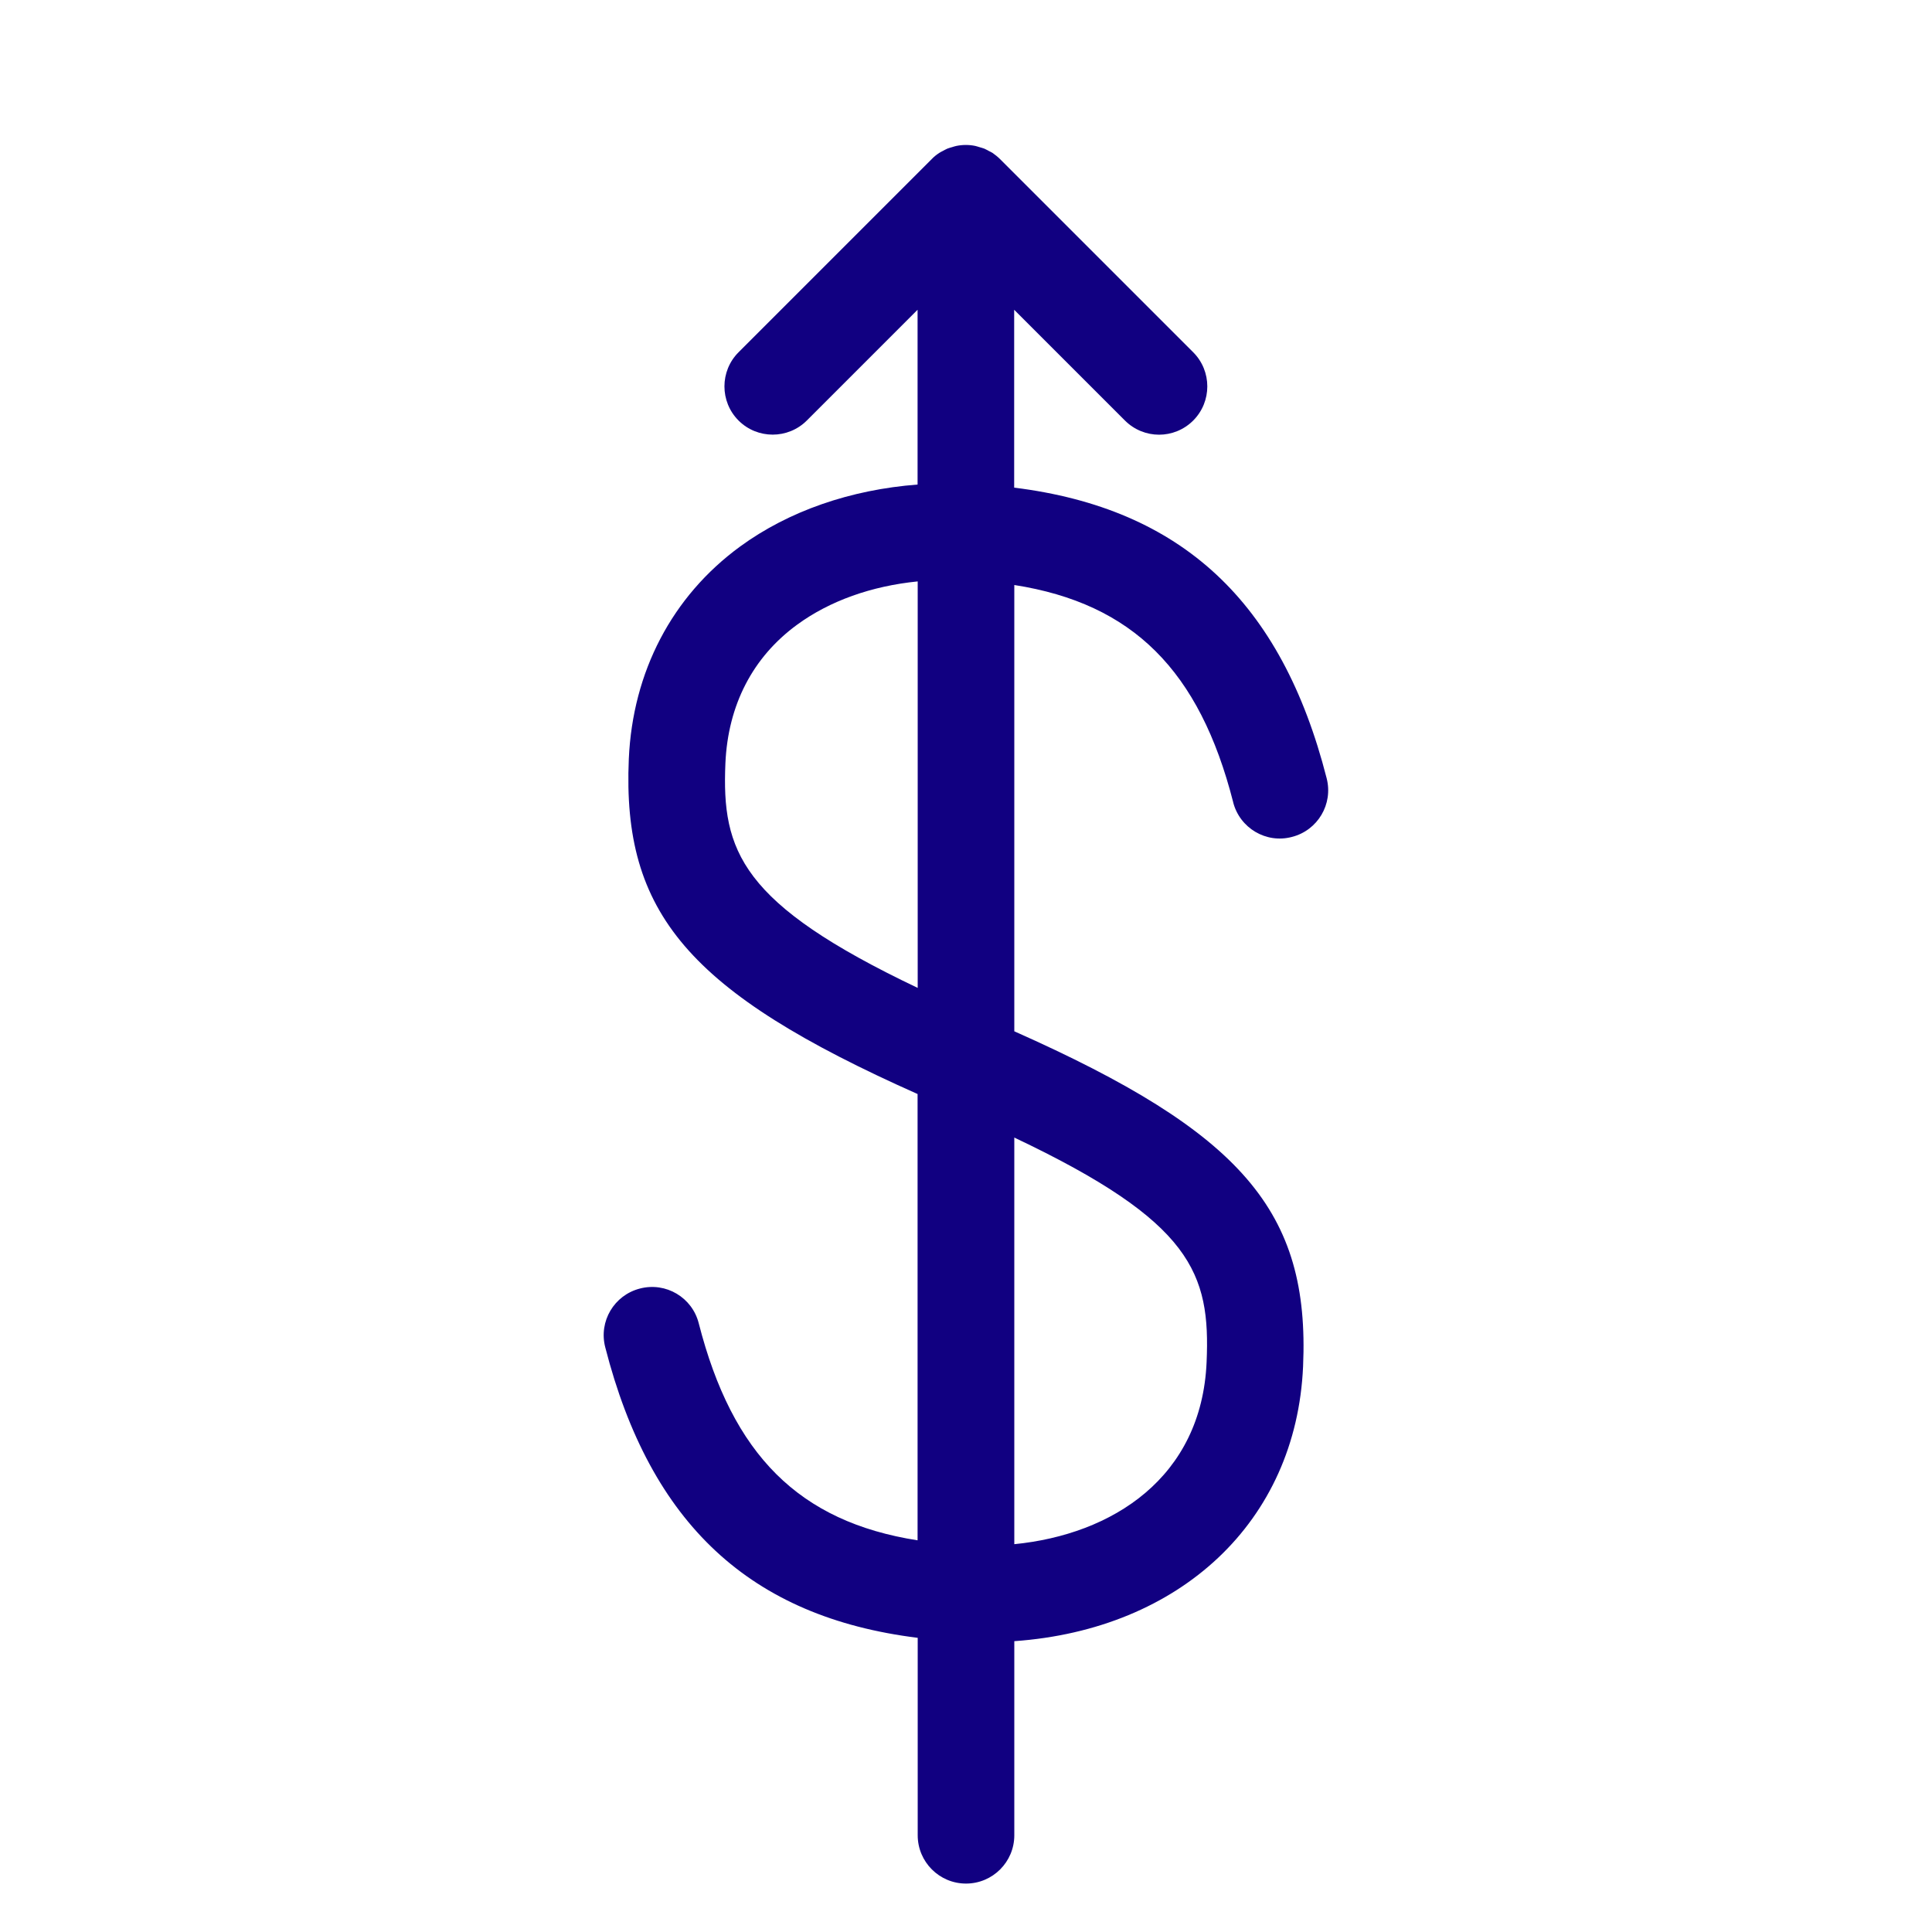
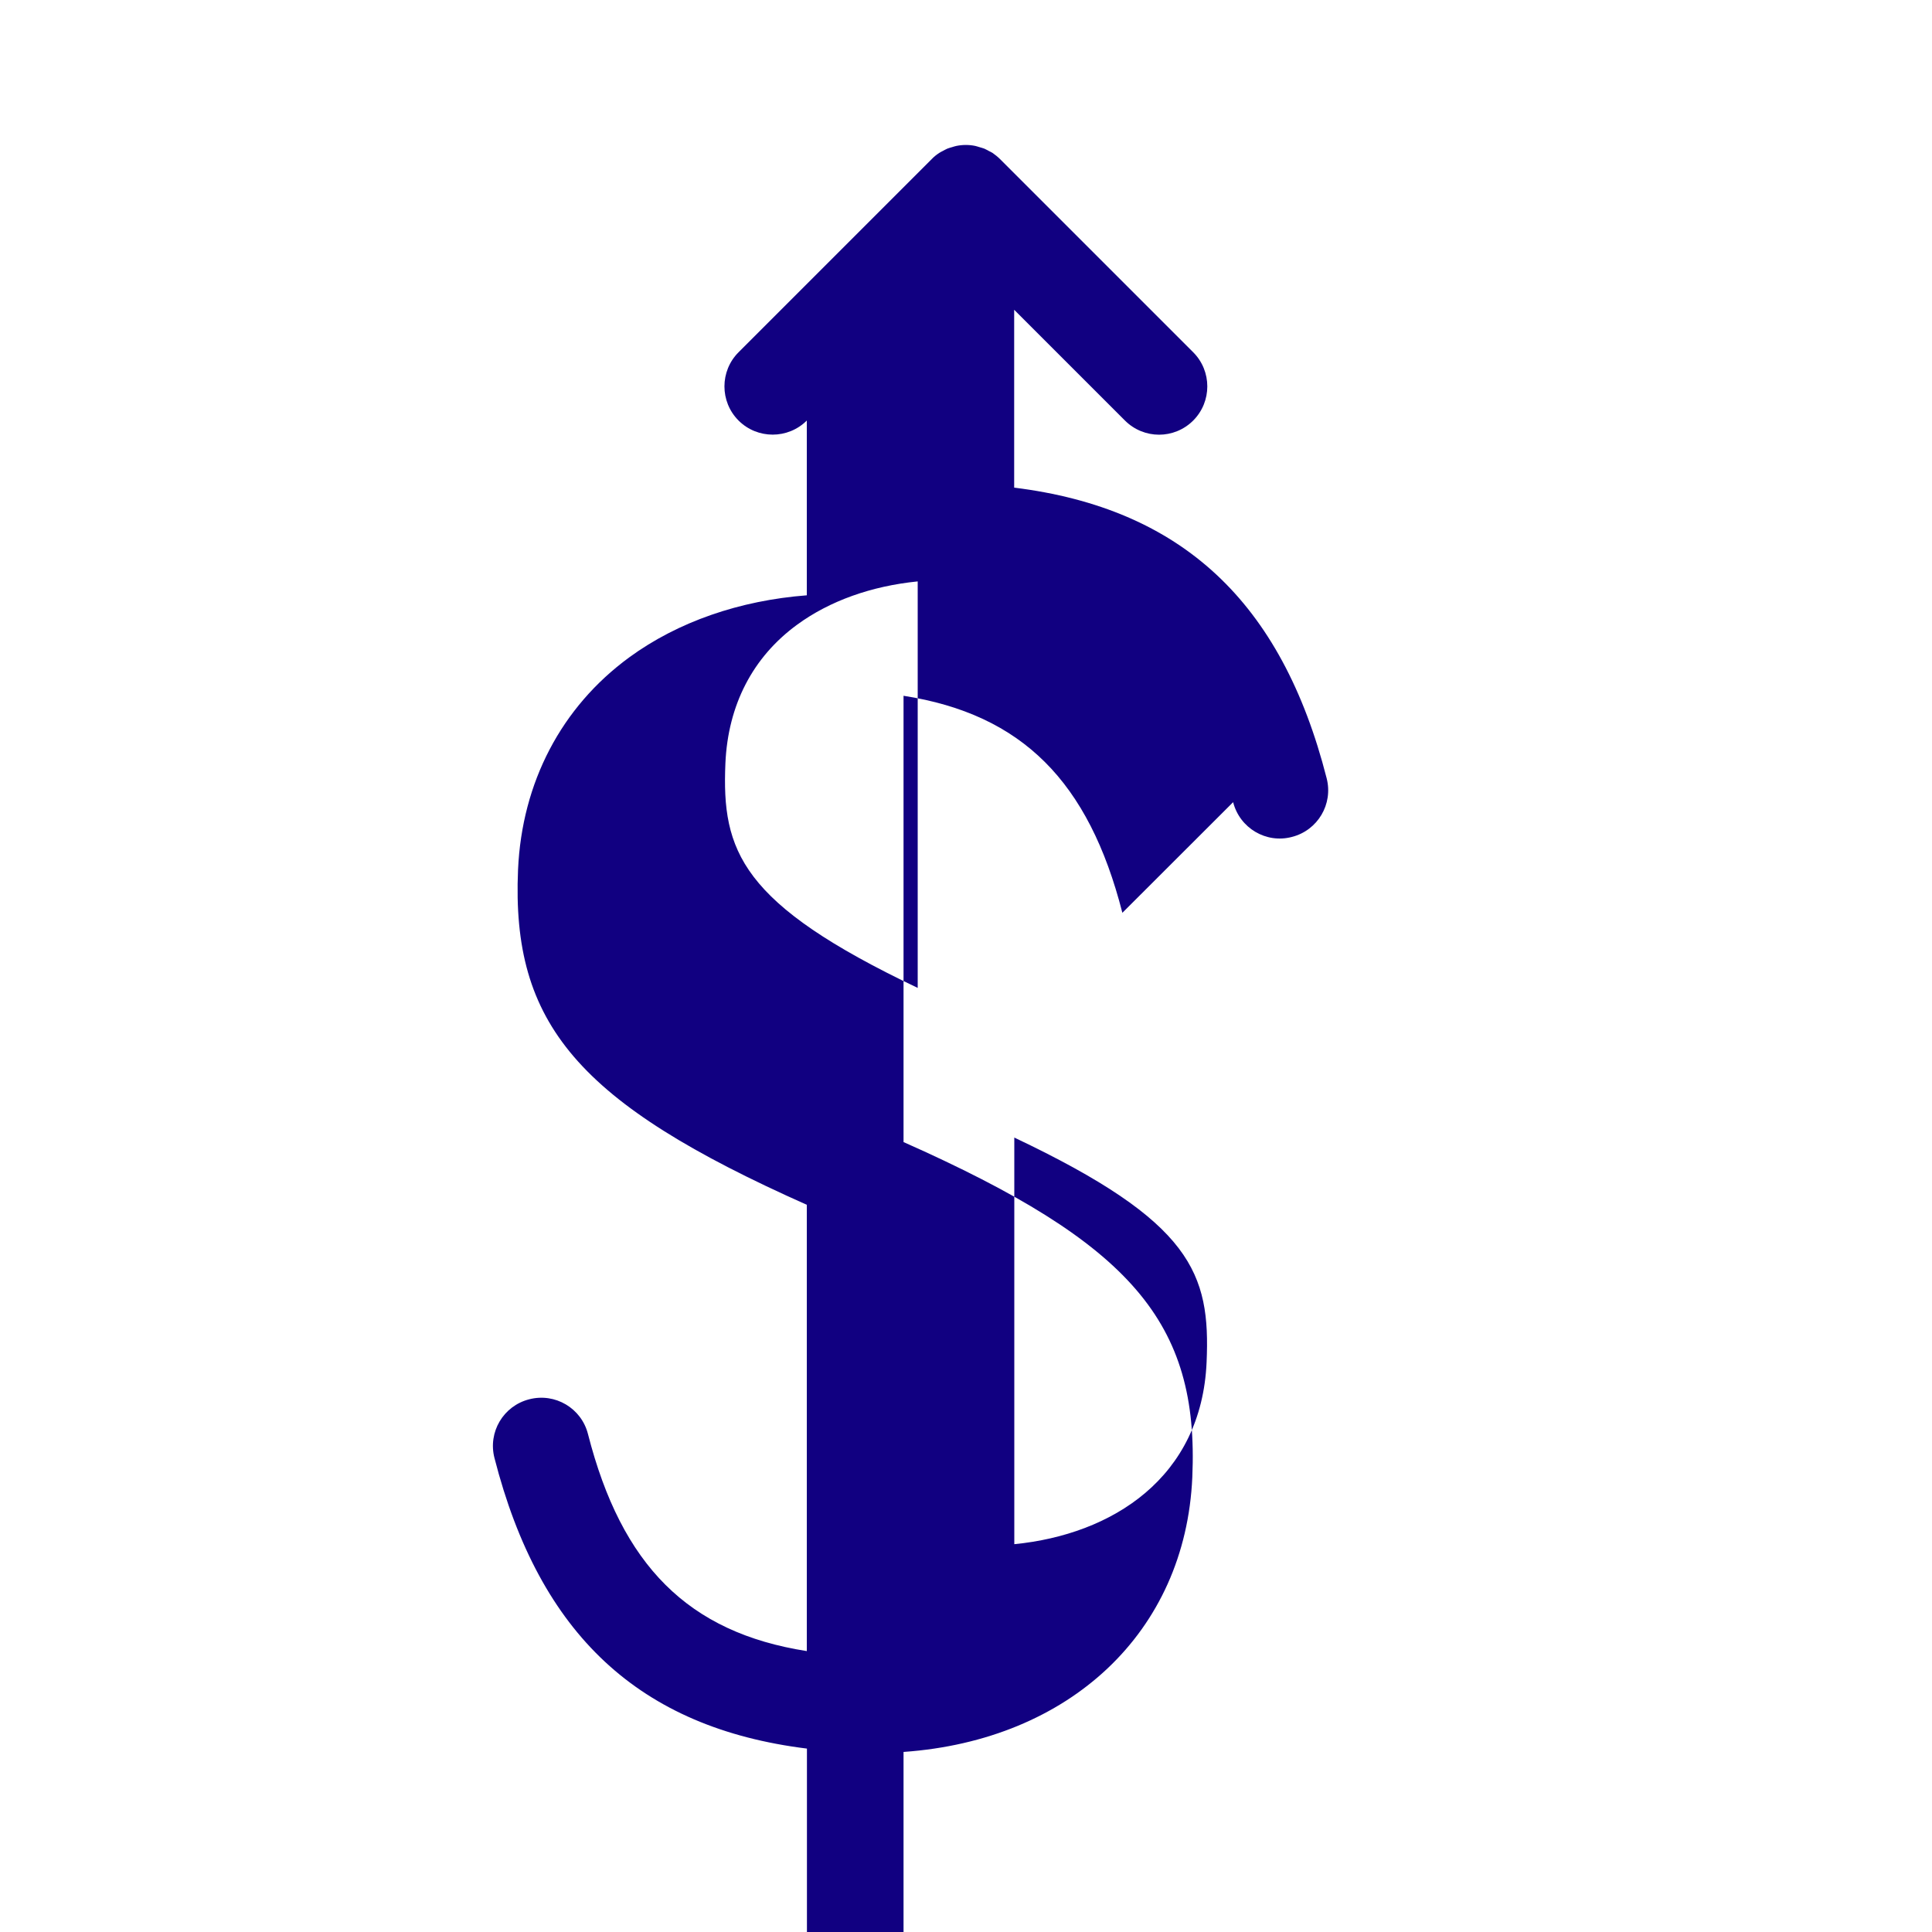
<svg xmlns="http://www.w3.org/2000/svg" id="Icons_NEW" data-name="Icons NEW" viewBox="0 0 150 150">
  <defs>
    <style>
      .cls-1 {
        fill: #110081;
      }
    </style>
  </defs>
-   <path class="cls-1" d="M95.74,62.28c.51,2.01,2.56,3.23,4.56,2.7,2.01-.51,3.22-2.55,2.7-4.56-3.5-13.71-11.27-20.95-24.26-22.56v-13.81l8.6,8.6c.73.73,1.69,1.1,2.65,1.1s1.92-.37,2.65-1.1c1.46-1.46,1.46-3.84,0-5.3l-15-15c-.17-.17-.37-.33-.57-.47-.09-.06-.2-.11-.3-.16-.12-.06-.23-.13-.35-.18-.13-.05-.26-.08-.39-.12-.11-.03-.21-.07-.31-.09-.48-.1-.98-.1-1.47,0-.11.02-.21.06-.32.09-.13.04-.26.07-.38.12-.12.05-.23.12-.35.18-.1.05-.2.1-.29.16-.21.14-.4.29-.57.47l-15,15c-1.46,1.46-1.46,3.84,0,5.3,1.46,1.46,3.84,1.46,5.3,0l8.6-8.6v13.57c-5.2.4-10,2.05-13.79,4.82-5.27,3.86-8.33,9.71-8.63,16.48-.52,11.97,4.61,18.09,22.42,26.02v34.65c-9.21-1.44-14.38-6.65-16.99-16.85-.51-2.01-2.55-3.22-4.56-2.7-2.01.51-3.22,2.55-2.7,4.56,3.51,13.71,11.27,20.95,24.26,22.56v15.33c0,2.07,1.68,3.75,3.75,3.75s3.75-1.68,3.75-3.75v-15.07c12.87-.91,21.89-9.27,22.42-21.33.53-12.04-4.73-18.16-22.42-26.02v-34.65c9.21,1.44,14.38,6.65,16.99,16.85ZM56.32,59.26c.2-4.52,2.12-8.24,5.57-10.76,2.53-1.85,5.77-3,9.36-3.36v31.56c-13.76-6.55-15.22-10.63-14.93-17.44ZM93.68,105.76c-.39,8.97-7.32,13.38-14.93,14.13v-31.57c13.82,6.55,15.23,10.54,14.93,17.44Z" />
+   <path class="cls-1" d="M95.74,62.28c.51,2.01,2.56,3.23,4.56,2.7,2.01-.51,3.22-2.55,2.7-4.56-3.5-13.71-11.27-20.95-24.26-22.56v-13.81l8.6,8.6c.73.73,1.69,1.1,2.65,1.1s1.92-.37,2.65-1.1c1.46-1.46,1.46-3.84,0-5.3l-15-15c-.17-.17-.37-.33-.57-.47-.09-.06-.2-.11-.3-.16-.12-.06-.23-.13-.35-.18-.13-.05-.26-.08-.39-.12-.11-.03-.21-.07-.31-.09-.48-.1-.98-.1-1.47,0-.11.02-.21.06-.32.09-.13.04-.26.07-.38.12-.12.05-.23.12-.35.18-.1.05-.2.1-.29.16-.21.14-.4.29-.57.47l-15,15c-1.46,1.46-1.46,3.84,0,5.3,1.46,1.46,3.84,1.46,5.3,0v13.57c-5.2.4-10,2.05-13.79,4.82-5.27,3.86-8.33,9.71-8.63,16.48-.52,11.97,4.61,18.09,22.42,26.02v34.65c-9.21-1.44-14.38-6.65-16.99-16.85-.51-2.01-2.55-3.22-4.56-2.7-2.01.51-3.22,2.55-2.7,4.56,3.51,13.71,11.27,20.95,24.26,22.56v15.33c0,2.07,1.68,3.75,3.75,3.75s3.75-1.68,3.75-3.75v-15.07c12.87-.91,21.89-9.27,22.42-21.33.53-12.04-4.73-18.16-22.42-26.02v-34.65c9.21,1.44,14.38,6.65,16.99,16.85ZM56.32,59.26c.2-4.52,2.12-8.24,5.57-10.76,2.53-1.85,5.77-3,9.36-3.36v31.56c-13.76-6.55-15.22-10.63-14.93-17.44ZM93.68,105.76c-.39,8.97-7.32,13.38-14.93,14.13v-31.57c13.82,6.55,15.23,10.54,14.93,17.44Z" />
</svg>